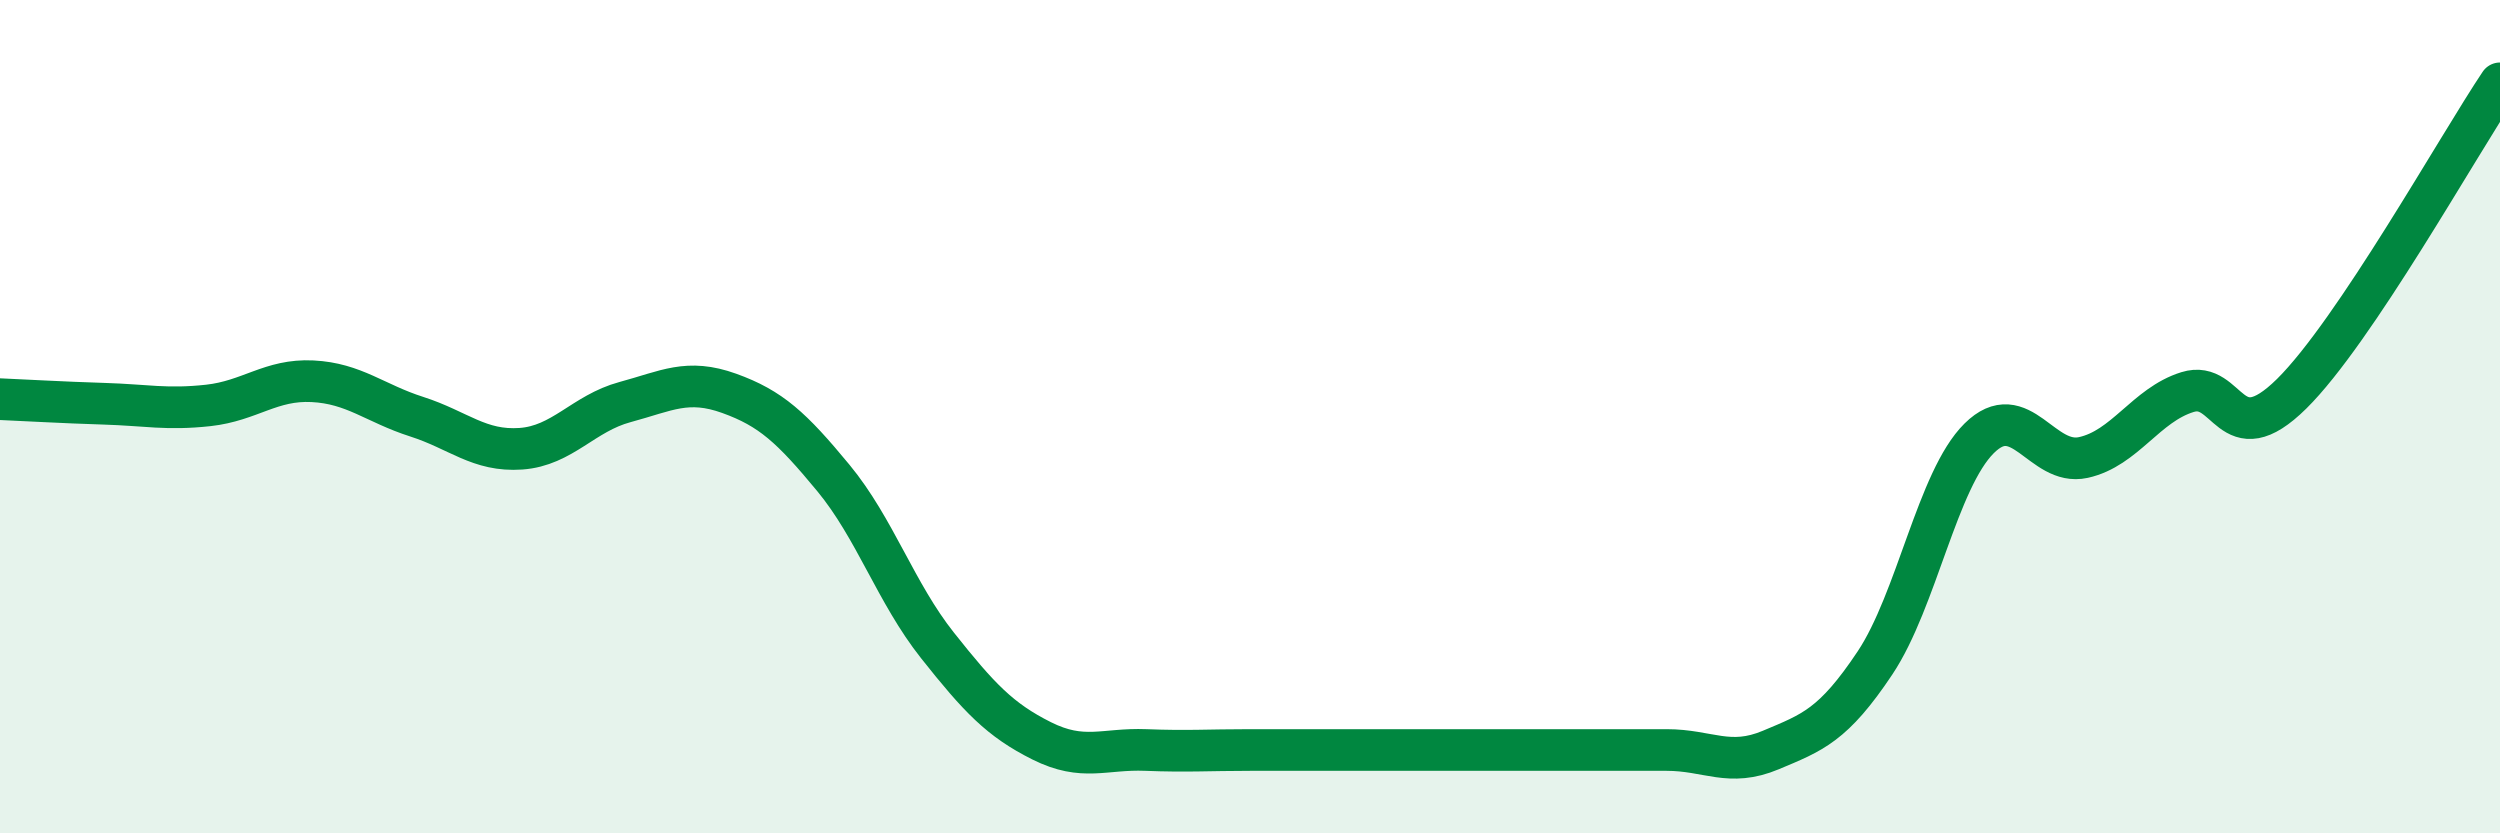
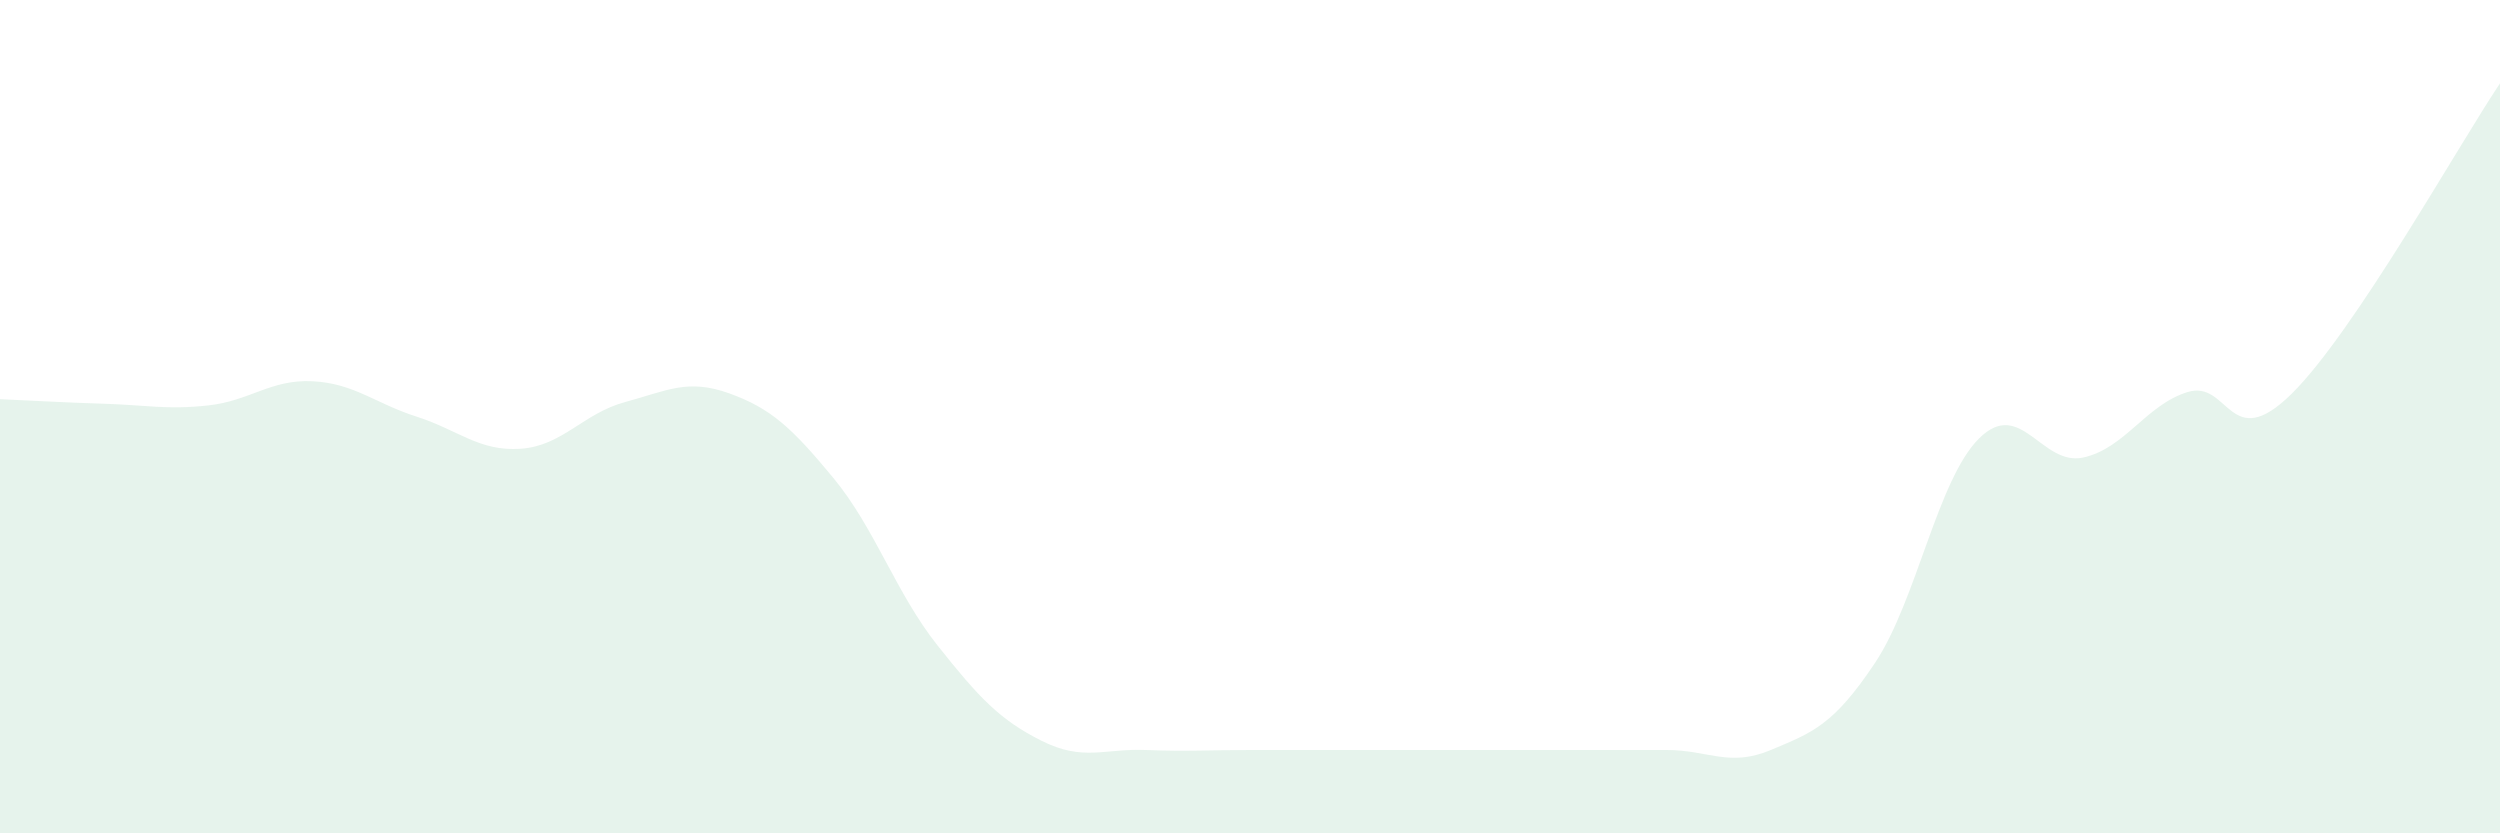
<svg xmlns="http://www.w3.org/2000/svg" width="60" height="20" viewBox="0 0 60 20">
  <path d="M 0,9.58 C 0.5,9.6 1.5,9.66 2.5,9.69 C 3.5,9.72 4,9.84 5,9.73 C 6,9.62 6.5,9.1 7.5,9.15 C 8.5,9.2 9,9.68 10,10 C 11,10.32 11.5,10.84 12.5,10.77 C 13.5,10.7 14,9.92 15,9.65 C 16,9.38 16.5,9.08 17.5,9.44 C 18.5,9.8 19,10.26 20,11.47 C 21,12.68 21.5,14.23 22.5,15.49 C 23.5,16.75 24,17.28 25,17.78 C 26,18.28 26.5,17.96 27.5,18 C 28.5,18.04 29,18 30,18 C 31,18 31.5,18 32.5,18 C 33.5,18 34,18 35,18 C 36,18 36.5,18 37.5,18 C 38.5,18 39,18 40,18 C 41,18 41.5,18.42 42.5,18 C 43.5,17.58 44,17.41 45,15.91 C 46,14.41 46.5,11.51 47.5,10.52 C 48.5,9.53 49,11.2 50,10.98 C 51,10.76 51.5,9.72 52.5,9.41 C 53.5,9.1 53.5,10.93 55,9.45 C 56.5,7.97 59,3.49 60,2L60 20L0 20Z" fill="#008740" opacity="0.1" stroke-linecap="round" stroke-linejoin="round" />
-   <path d="M 0,9.58 C 0.5,9.6 1.5,9.66 2.5,9.69 C 3.5,9.72 4,9.84 5,9.73 C 6,9.62 6.5,9.1 7.5,9.15 C 8.5,9.2 9,9.68 10,10 C 11,10.32 11.5,10.84 12.5,10.77 C 13.5,10.7 14,9.92 15,9.65 C 16,9.38 16.5,9.08 17.5,9.44 C 18.5,9.8 19,10.26 20,11.47 C 21,12.68 21.5,14.23 22.5,15.49 C 23.5,16.75 24,17.28 25,17.78 C 26,18.28 26.5,17.96 27.5,18 C 28.5,18.04 29,18 30,18 C 31,18 31.5,18 32.5,18 C 33.5,18 34,18 35,18 C 36,18 36.5,18 37.5,18 C 38.5,18 39,18 40,18 C 41,18 41.5,18.42 42.5,18 C 43.5,17.58 44,17.41 45,15.91 C 46,14.41 46.5,11.51 47.5,10.52 C 48.5,9.53 49,11.2 50,10.98 C 51,10.76 51.5,9.72 52.5,9.41 C 53.5,9.1 53.5,10.93 55,9.45 C 56.5,7.97 59,3.49 60,2" stroke="#008740" stroke-width="1" fill="none" stroke-linecap="round" stroke-linejoin="round" />
</svg>